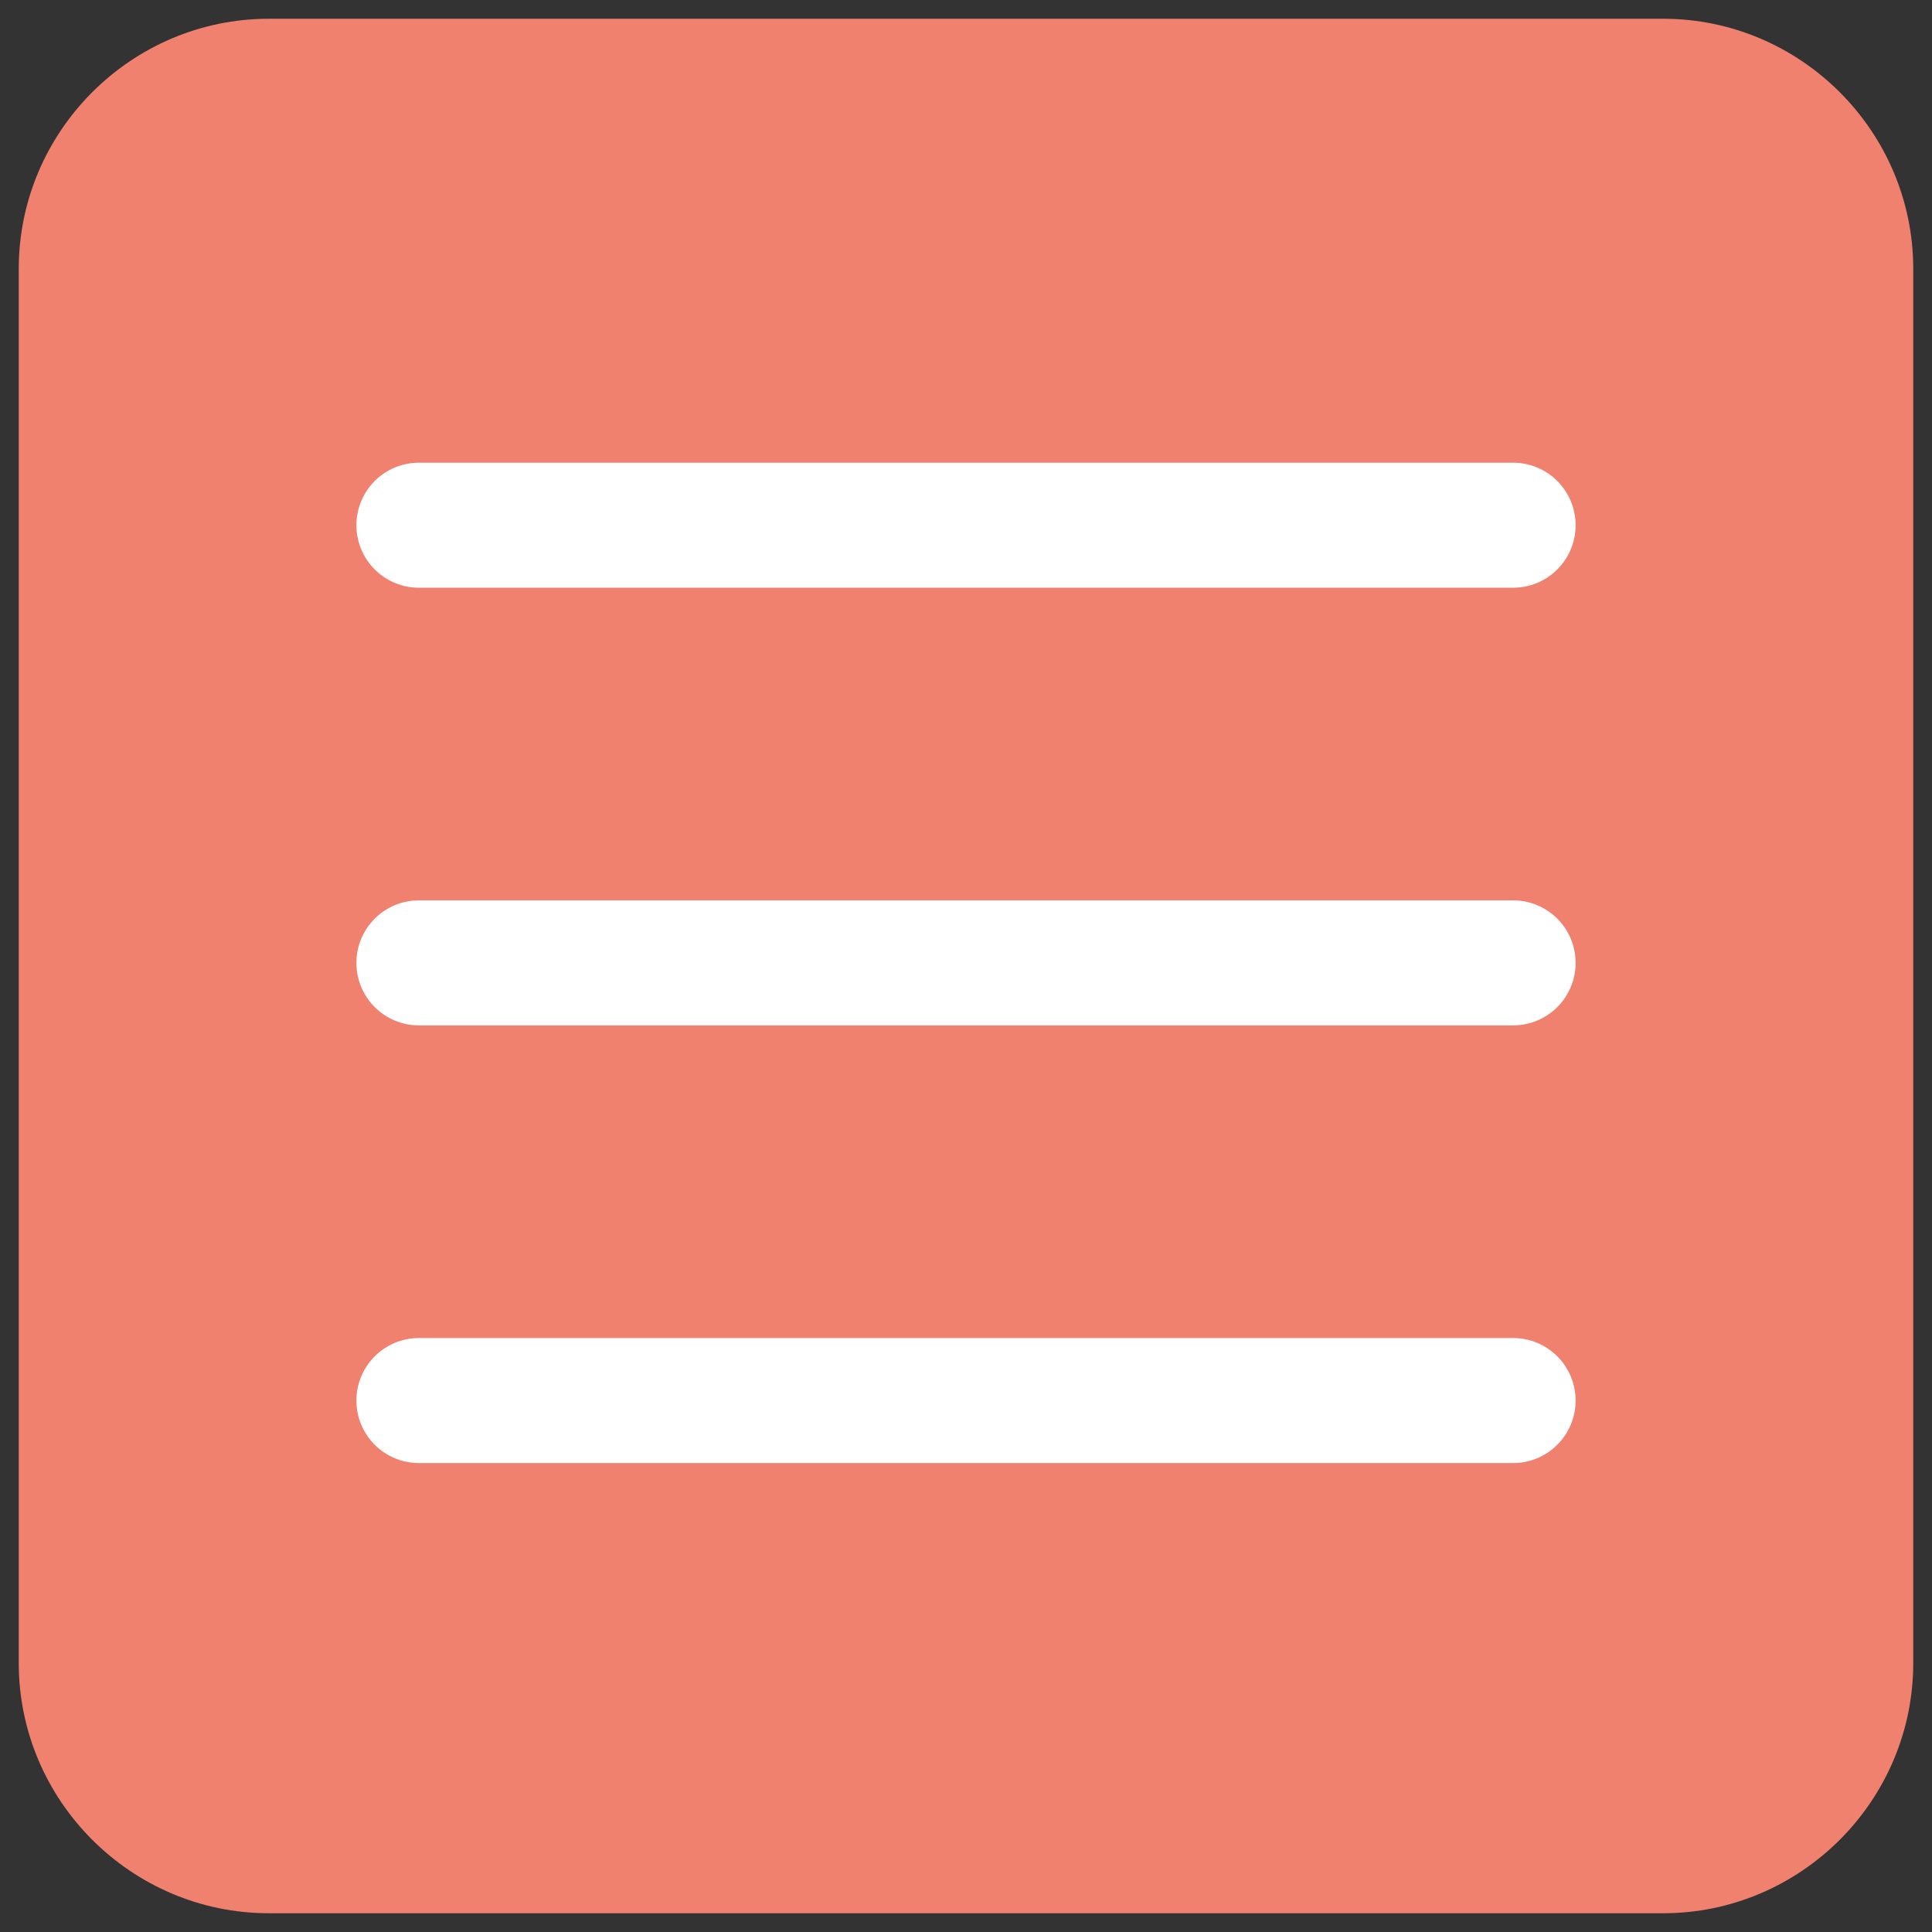
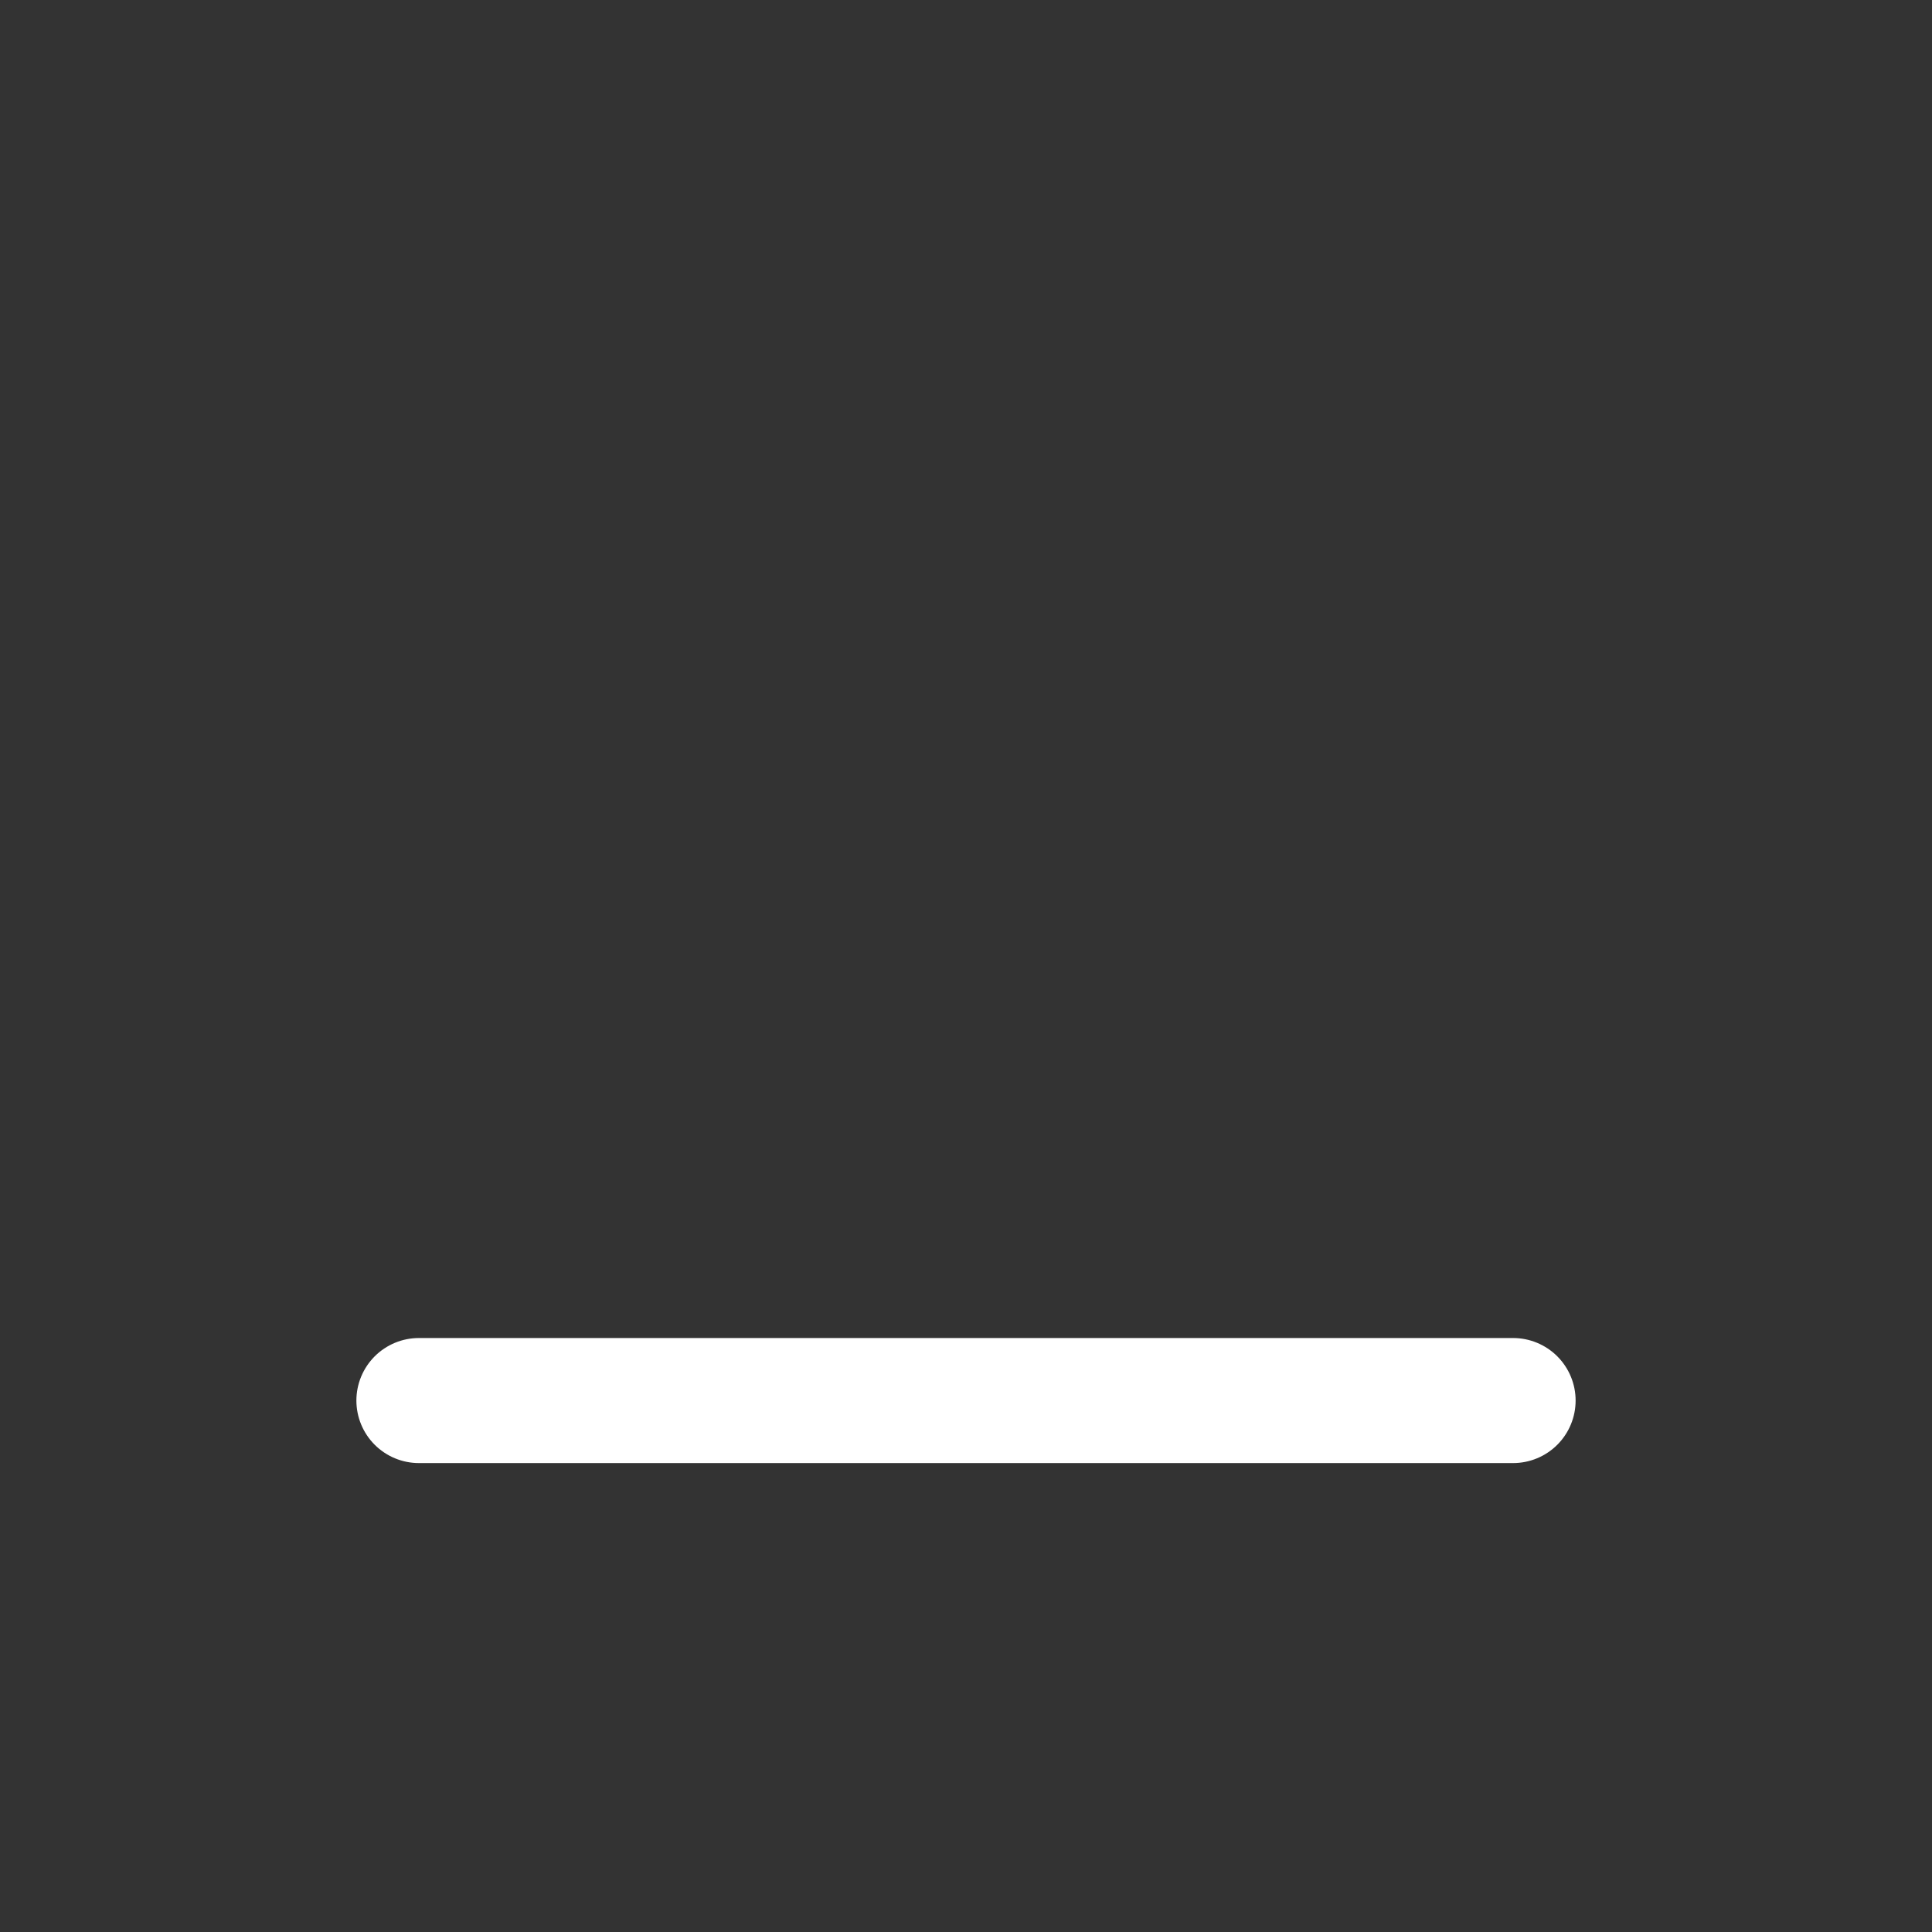
<svg xmlns="http://www.w3.org/2000/svg" version="1.1" id="Capa_1" x="0px" y="0px" viewBox="0 0 30.9 30.9" style="enable-background:new 0 0 30.9 30.9;" xml:space="preserve">
  <rect x="0" y="0" width="30.9" height="30.9" fill="#333333" stroke="none" />
  <style type="text/css">
	.st0{fill:#F0816F;}
	.st1{fill:none;stroke:#FFFFFF;stroke-width:2;stroke-linecap:round;stroke-miterlimit:10;}
</style>
-   <path class="st0" d="M26.6,30.6H4.3c-2.2,0-4-1.8-4-4V4.3c0-2.2,1.8-4,4-4h22.3c2.2,0,4,1.8,4,4v22.3C30.6,28.8,28.8,30.6,26.6,30.6  z" />
-   <line class="st1" x1="6.7" y1="15.4" x2="24.2" y2="15.4" />
  <line class="st1" x1="6.7" y1="22.4" x2="24.2" y2="22.4" />
-   <line class="st1" x1="6.7" y1="8.4" x2="24.2" y2="8.4" />
</svg>